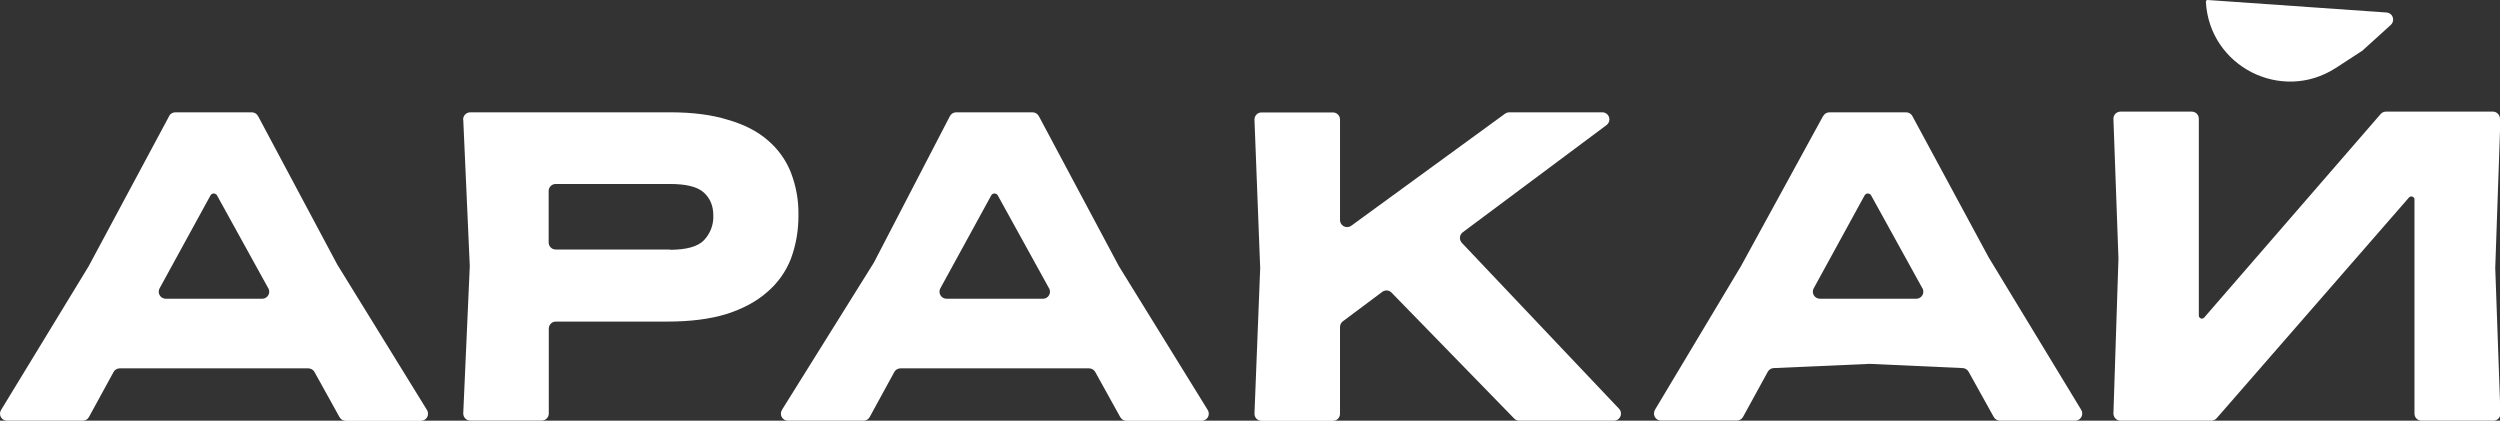
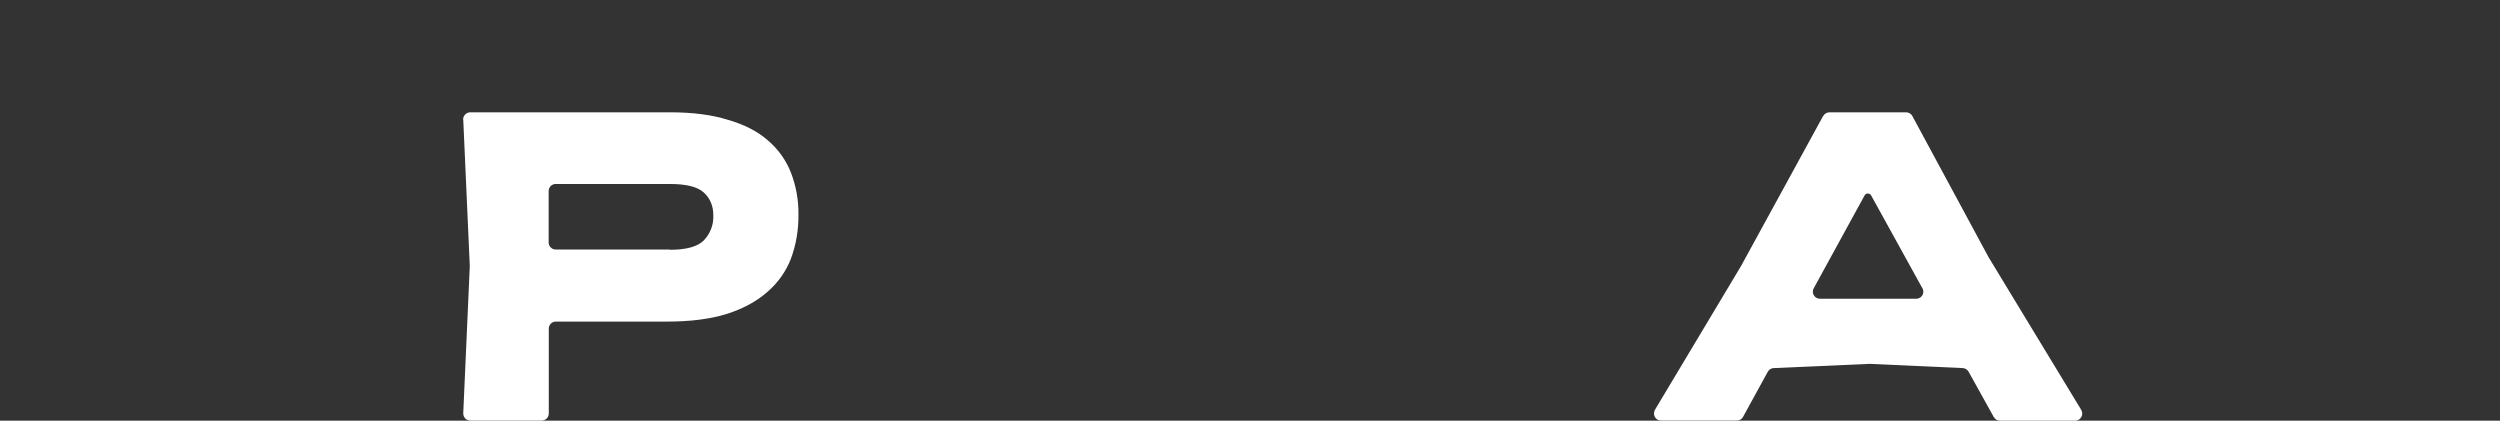
<svg xmlns="http://www.w3.org/2000/svg" id="Layer_1" data-name="Layer 1" viewBox="0 0 183.86 30.94">
  <rect x="0" y="0" width="183.86" height="30.94" fill="#333333" stroke="none" />
  <defs>
    <style> .cls-1 { fill: #fff; } </style>
  </defs>
-   <path id="Path_488" data-name="Path 488" class="cls-1" d="M183.86,8.75c0-.29-.22-.53-.5-.54,0,0-.01,0-.02,0h-7.87c-.15,0-.3.07-.39.18l-12.98,14.97c-.08.09-.22.1-.31.02-.05-.04-.08-.1-.08-.17v-14.48c0-.29-.23-.52-.52-.52h-5.24c-.29,0-.52.23-.52.52,0,0,0,.01,0,.02l.37,10.27-.37,11.38c0,.29.22.53.51.54,0,0,.01,0,.02,0h6.67c.15,0,.29-.07.39-.18l14.15-16.24c.08-.09.22-.1.32-.02.05.04.08.1.08.17v15.75c0,.29.23.52.52.52h5.28c.29,0,.52-.23.52-.52,0,0,0-.01,0-.02l-.38-10.69.38-10.95Z" />
-   <path id="Path_489" data-name="Path 489" class="cls-1" d="M173.78,3.69s.01,0,.02-.02l2.03-1.84c.21-.19.23-.52.04-.74-.09-.1-.22-.16-.35-.17L162.36,0c-.07,0-.13.05-.13.12,0,0,0,.01,0,.02.26,4.75,5.56,7.44,9.55,4.86l2-1.3Z" />
  <path id="Path_490" data-name="Path 490" class="cls-1" d="M140.93,21.97c.29,0,.52-.23.52-.52,0-.09-.02-.18-.07-.25l-3.77-6.83c-.07-.13-.24-.18-.37-.11-.05.03-.08.06-.11.11l-3.74,6.83c-.14.25-.05.57.21.71.08.04.16.06.25.06h7.08ZM134.09,8.53c.09-.17.27-.27.46-.27h5.63c.19,0,.37.1.46.27l5.61,10.39,6.81,11.22c.15.25.07.57-.17.72-.08.05-.18.08-.27.08h-5.53c-.19,0-.36-.1-.46-.27l-1.85-3.33c-.09-.16-.25-.26-.43-.27l-6.85-.31-7.05.31c-.18,0-.35.11-.44.27l-1.82,3.32c-.09.17-.27.27-.46.27h-5.57c-.29,0-.52-.23-.52-.52,0-.09.03-.19.07-.27l6.33-10.57,6.04-11.04Z" />
-   <path id="Path_491" data-name="Path 491" class="cls-1" d="M92.26,8.81c-.01-.29.21-.53.5-.54,0,0,.01,0,.02,0h5.25c.29,0,.52.23.52.52h0v7.39c0,.29.23.52.52.52.11,0,.22-.04.31-.1l11.31-8.24c.09-.06.2-.1.31-.1h6.84c.29,0,.52.23.52.52,0,.17-.08.32-.21.42l-10.57,7.88c-.23.17-.28.5-.11.73.01.02.03.03.04.05l11.56,12.2c.2.21.19.54-.02.74-.1.09-.23.14-.36.14h-6.96c-.14,0-.28-.06-.37-.16l-9.02-9.26c-.18-.19-.48-.21-.69-.05l-2.89,2.16c-.13.1-.21.25-.21.42v6.38c0,.29-.23.52-.52.52h-5.25c-.29,0-.52-.23-.52-.52,0,0,0-.01,0-.02l.42-10.69-.42-10.9Z" />
-   <path id="Path_492" data-name="Path 492" class="cls-1" d="M76.7,21.97c.29,0,.52-.23.52-.52,0-.09-.02-.18-.07-.25l-3.77-6.83c-.07-.13-.24-.18-.37-.11-.05.03-.08.06-.11.11l-3.74,6.83c-.14.25-.05.57.21.71.08.04.16.06.25.06h7.08ZM69.86,8.54c.09-.17.27-.28.46-.28h5.62c.19,0,.37.11.46.28l5.89,11.04,6.53,10.57c.15.25.08.57-.17.72-.08.05-.18.08-.27.08h-5.53c-.19,0-.36-.1-.46-.27l-1.84-3.32c-.09-.17-.27-.27-.46-.27h-13.86c-.19,0-.37.1-.46.27l-1.81,3.31c-.09.17-.27.27-.46.27h-5.55c-.29,0-.52-.23-.52-.52,0-.1.03-.19.08-.28l6.76-10.83,5.59-10.77Z" />
  <path id="Path_493" data-name="Path 493" class="cls-1" d="M49.26,18.37c1.21,0,2.04-.23,2.49-.68.48-.49.74-1.16.71-1.85,0-.71-.24-1.27-.71-1.69-.45-.41-1.28-.62-2.49-.62h-8.39c-.29,0-.52.23-.52.52h0v3.78c0,.29.23.52.52.52h8.39ZM34.06,8.81c-.01-.29.21-.53.5-.55,0,0,.02,0,.02,0h14.71c1.64,0,3.06.18,4.24.55,1.21.35,2.19.85,2.95,1.52.75.64,1.33,1.45,1.69,2.37.38.99.57,2.05.55,3.11.01,1.09-.17,2.18-.55,3.21-.37.95-.97,1.8-1.75,2.46-.78.69-1.78,1.23-3.01,1.62-1.21.37-2.66.55-4.34.55h-8.19c-.29,0-.52.23-.52.52v6.24c0,.29-.23.52-.52.52h-5.25c-.29,0-.52-.23-.52-.52,0,0,0-.02,0-.02l.48-10.82-.48-10.77Z" />
-   <path id="Path_494" data-name="Path 494" class="cls-1" d="M19.28,21.97c.29,0,.52-.23.52-.52,0-.09-.02-.18-.07-.25l-3.77-6.83c-.07-.13-.24-.18-.37-.11-.05.03-.08.06-.11.11l-3.74,6.83c-.14.25-.05.57.21.71.08.04.16.06.25.06h7.08ZM12.43,8.54c.09-.17.27-.28.46-.28h5.63c.19,0,.37.11.46.28l5.82,10.91,6.6,10.7c.15.25.08.57-.17.72-.08.05-.18.08-.27.08h-5.53c-.19,0-.36-.1-.46-.27l-1.84-3.32c-.09-.17-.27-.27-.46-.27h-13.86c-.19,0-.37.1-.46.27l-1.81,3.31c-.09.17-.27.27-.46.27H.52C.23,30.94,0,30.71,0,30.42c0-.1.03-.19.08-.27l6.44-10.57,5.92-11.04Z" />
</svg>